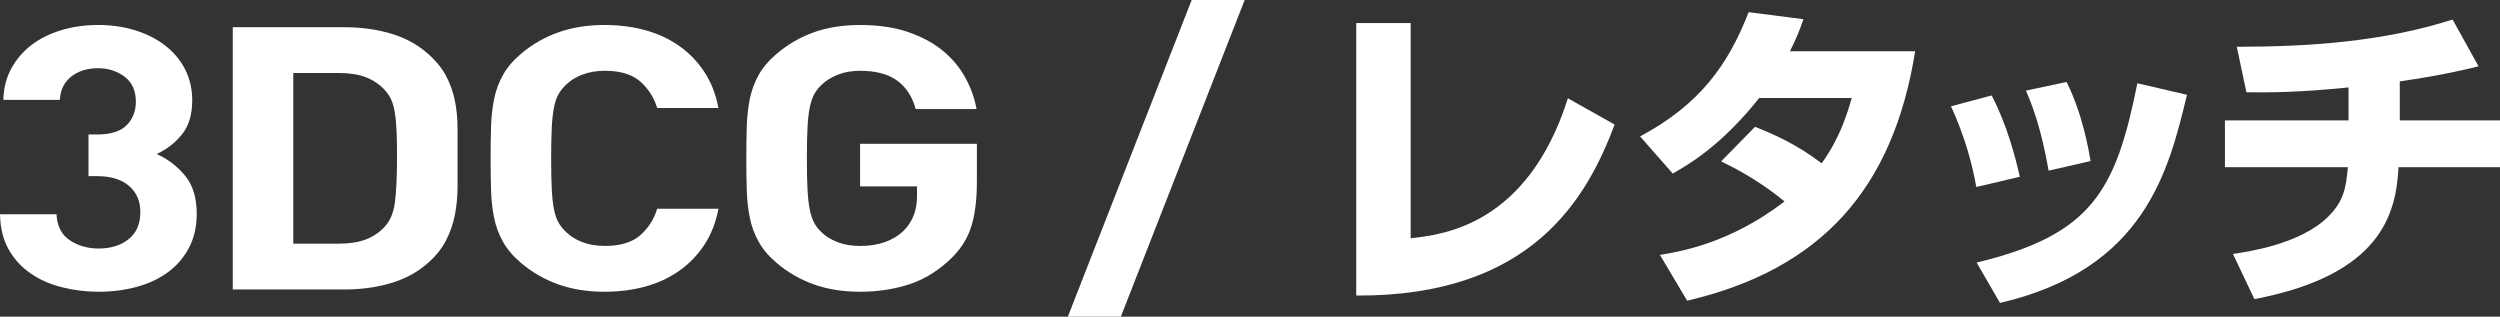
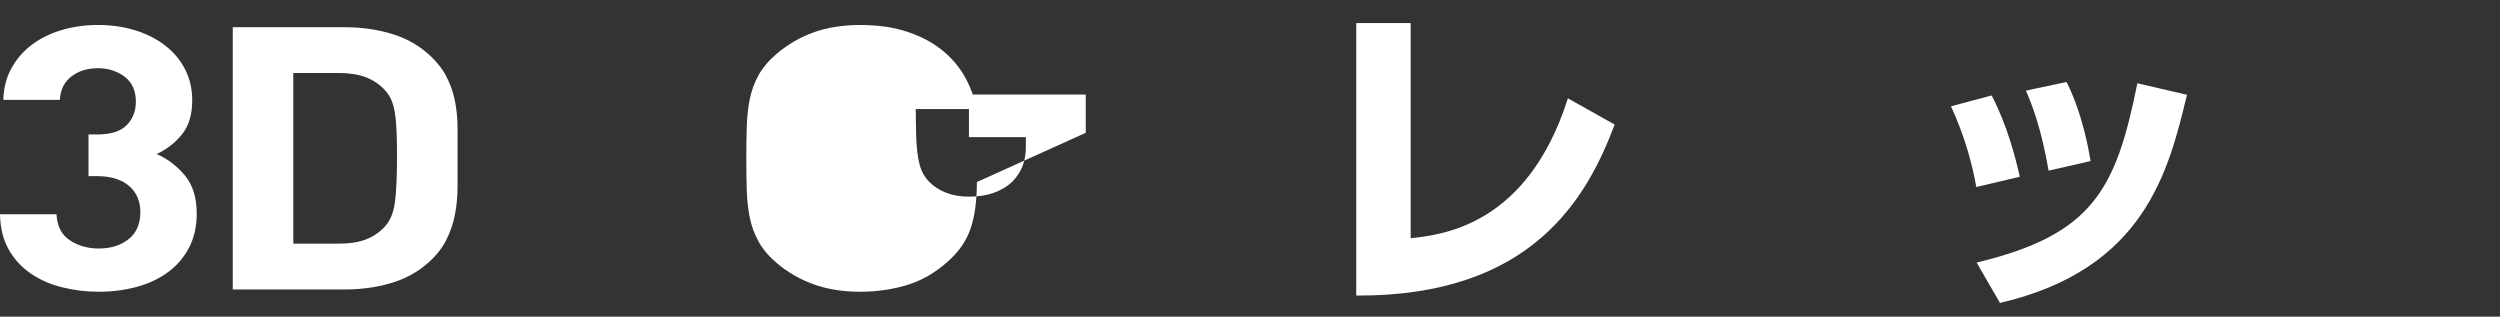
<svg xmlns="http://www.w3.org/2000/svg" id="_3dcg" data-name="3dcg" viewBox="0 0 124.914 15.824">
  <rect x="0" y="0" width="124.914" height="15.824" fill="#333333" stroke="none" />
  <defs>
    <style>
      .cls-1 {
        fill: #fff;
      }
    </style>
  </defs>
  <path class="cls-1" d="M9.829,10.676c0,.65-.13,1.221-.39,1.711-.26.491-.614.898-1.061,1.224-.448.325-.968.567-1.561.727-.593.159-1.223.239-1.888.239-.623,0-1.23-.074-1.824-.222-.594-.147-1.118-.378-1.574-.692-.456-.313-.822-.713-1.097-1.198s-.42-1.071-.434-1.759h2.823c.029.589.25,1.021.662,1.297.413.276.894.414,1.444.414.608,0,1.107-.156,1.498-.468.391-.312.586-.762.586-1.35,0-.55-.189-.987-.568-1.312-.379-.325-.916-.487-1.61-.487h-.413v-2.08h.413c.695,0,1.194-.156,1.498-.469.304-.312.456-.702.456-1.168,0-.553-.188-.97-.564-1.252-.376-.281-.818-.423-1.325-.423-.535,0-.98.138-1.335.414-.355.275-.546.665-.575,1.168H.167c.014-.588.148-1.113.402-1.574.253-.46.589-.851,1.009-1.171s.916-.566,1.487-.738c.572-.173,1.183-.259,1.834-.259.681,0,1.31.093,1.888.276.578.185,1.077.442,1.496.774.418.331.744.728.975,1.188.231.461.347.968.347,1.52,0,.713-.17,1.281-.509,1.704-.34.424-.762.752-1.268.985.551.246,1.022.604,1.414,1.076.391.473.587,1.107.587,1.904Z" />
  <path class="cls-1" d="M22.862,7.856v1.464c0,.484-.043.954-.131,1.408-.087.454-.239.889-.456,1.306-.217.418-.543.811-.978,1.179-.507.43-1.111.745-1.814.947-.703.203-1.459.304-2.27.304h-5.583V1.36h5.583c.811,0,1.567.101,2.27.304.703.202,1.307.519,1.814.947.435.368.76.755.978,1.16.217.404.369.828.456,1.27.087.441.131.898.131,1.371v1.444ZM19.838,7.856c0-.502-.007-.931-.022-1.286s-.043-.668-.087-.938-.108-.496-.195-.68c-.086-.184-.202-.35-.347-.496-.261-.27-.571-.472-.933-.606-.362-.135-.803-.202-1.323-.202h-2.277v8.527h2.277c.521,0,.961-.067,1.323-.201.361-.135.672-.338.933-.607.289-.294.47-.704.542-1.231.072-.526.109-1.286.109-2.279Z" />
-   <path class="cls-1" d="M35.898,10.43c-.13.688-.366,1.288-.706,1.804-.34.517-.76.95-1.26,1.3-.5.351-1.064.612-1.693.785-.629.172-1.306.258-2.03.258-.854,0-1.625-.122-2.313-.368-.688-.245-1.308-.602-1.859-1.068-.392-.331-.692-.684-.903-1.058s-.359-.776-.446-1.206-.138-.89-.152-1.381-.022-1.019-.022-1.583.007-1.092.022-1.583.065-.951.152-1.381.235-.831.446-1.206c.21-.374.511-.727.903-1.058.551-.467,1.171-.822,1.859-1.068.688-.245,1.459-.368,2.313-.368.724,0,1.4.086,2.03.259.629.172,1.194.434,1.693.784s.919.783,1.26,1.3c.34.516.575,1.117.706,1.804h-3.062c-.159-.527-.442-.969-.847-1.325-.405-.355-.992-.533-1.759-.533-.42,0-.792.062-1.118.184-.326.123-.597.288-.814.497-.145.135-.268.284-.369.45-.102.165-.181.383-.239.652-.058.271-.098.613-.119,1.03s-.032.938-.032,1.562.011,1.146.032,1.563c.021.416.062.76.119,1.029.058.27.138.487.239.652.101.166.224.315.369.45.217.209.488.374.814.497.326.122.698.184,1.118.184.767,0,1.354-.178,1.759-.533.405-.356.688-.798.847-1.325h3.062Z" />
-   <path class="cls-1" d="M48.81,9.097c0,.956-.108,1.74-.325,2.354-.217.613-.601,1.158-1.15,1.637-.622.552-1.298.938-2.028,1.158-.731.221-1.508.331-2.333.331-.854,0-1.624-.122-2.311-.368-.687-.245-1.305-.602-1.854-1.068-.391-.331-.691-.684-.9-1.058-.21-.374-.358-.776-.445-1.206-.087-.43-.137-.89-.152-1.381s-.022-1.019-.022-1.583.007-1.092.022-1.583.065-.951.152-1.381.235-.831.445-1.206c.21-.374.51-.727.901-1.058.55-.467,1.165-.822,1.845-1.068.68-.245,1.455-.368,2.323-.368.897,0,1.686.114,2.366.342.68.228,1.259.535,1.737.922.478.388.857.836,1.139,1.346s.474,1.04.575,1.592h-3.04c-.174-.625-.484-1.101-.932-1.426-.448-.325-1.062-.487-1.842-.487-.419,0-.792.064-1.116.193-.325.128-.596.297-.812.506-.145.135-.264.284-.358.45-.094.165-.169.383-.228.652-.058.27-.098.61-.119,1.021-.021.411-.032.929-.032,1.554s.011,1.146.032,1.563c.021.416.062.76.119,1.029s.133.487.228.652c.094.166.213.315.357.45.217.209.488.374.812.497.325.122.697.184,1.116.184.462,0,.874-.064,1.235-.192.361-.129.665-.31.91-.542.246-.245.423-.512.531-.8.108-.287.163-.603.163-.945v-.496h-2.844v-2.128h5.836v1.912Z" />
-   <path class="cls-1" d="M56.004,15.824h-2.649L59.543,0h2.648l-6.188,15.824Z" />
+   <path class="cls-1" d="M48.81,9.097c0,.956-.108,1.74-.325,2.354-.217.613-.601,1.158-1.15,1.637-.622.552-1.298.938-2.028,1.158-.731.221-1.508.331-2.333.331-.854,0-1.624-.122-2.311-.368-.687-.245-1.305-.602-1.854-1.068-.391-.331-.691-.684-.9-1.058-.21-.374-.358-.776-.445-1.206-.087-.43-.137-.89-.152-1.381s-.022-1.019-.022-1.583.007-1.092.022-1.583.065-.951.152-1.381.235-.831.445-1.206c.21-.374.51-.727.901-1.058.55-.467,1.165-.822,1.845-1.068.68-.245,1.455-.368,2.323-.368.897,0,1.686.114,2.366.342.68.228,1.259.535,1.737.922.478.388.857.836,1.139,1.346s.474,1.04.575,1.592h-3.04s.011,1.146.032,1.563c.021.416.062.76.119,1.029s.133.487.228.652c.094.166.213.315.357.45.217.209.488.374.812.497.325.122.697.184,1.116.184.462,0,.874-.064,1.235-.192.361-.129.665-.31.91-.542.246-.245.423-.512.531-.8.108-.287.163-.603.163-.945v-.496h-2.844v-2.128h5.836v1.912Z" />
  <path class="cls-1" d="M70.485,11.904c1.6-.176,5.84-.641,7.856-6.992l2.336,1.312c-1.376,3.647-4.112,8.592-12.912,8.544V1.152h2.72v10.752Z" />
-   <path class="cls-1" d="M87.692,6.336c.992.4,2.064.864,3.328,1.824.928-1.28,1.296-2.544,1.504-3.264h-4.624c-1.92,2.416-3.584,3.359-4.32,3.775l-1.632-1.855c2.96-1.584,4.384-3.536,5.424-6.208l2.736.352c-.192.561-.336.928-.672,1.601h6.256c-1.104,6.896-4.704,10.896-11.392,12.464l-1.36-2.288c1.056-.176,3.52-.592,6.224-2.672-1.376-1.137-2.704-1.776-3.168-2l1.696-1.729Z" />
  <path class="cls-1" d="M98.746,9.344c-.176-1.023-.544-2.479-1.264-4.031l2.032-.544c.784,1.504,1.184,3.088,1.408,4.063l-2.176.512ZM98.762,13.12c5.776-1.392,6.959-3.6,8.032-8.96l2.48.576c-.912,3.775-2.096,8.72-9.344,10.399l-1.168-2.016ZM102.362,8.528c-.384-2.16-.816-3.265-1.136-4l2.032-.433c.816,1.633,1.12,3.488,1.2,3.952l-2.096.48Z" />
-   <path class="cls-1" d="M119.906,6.017h5.008v2.336h-5.072c-.112,2.352-.896,5.392-7.2,6.592l-1.072-2.256c.768-.112,3.36-.496,4.736-1.841.848-.831.912-1.535,1.008-2.495h-6.144v-2.336h6.176v-1.648c-2.528.256-4.016.256-5.104.24l-.48-2.272c3.648,0,7.312-.256,10.784-1.359l1.296,2.336c-.784.191-1.936.464-3.936.752v1.952Z" />
</svg>